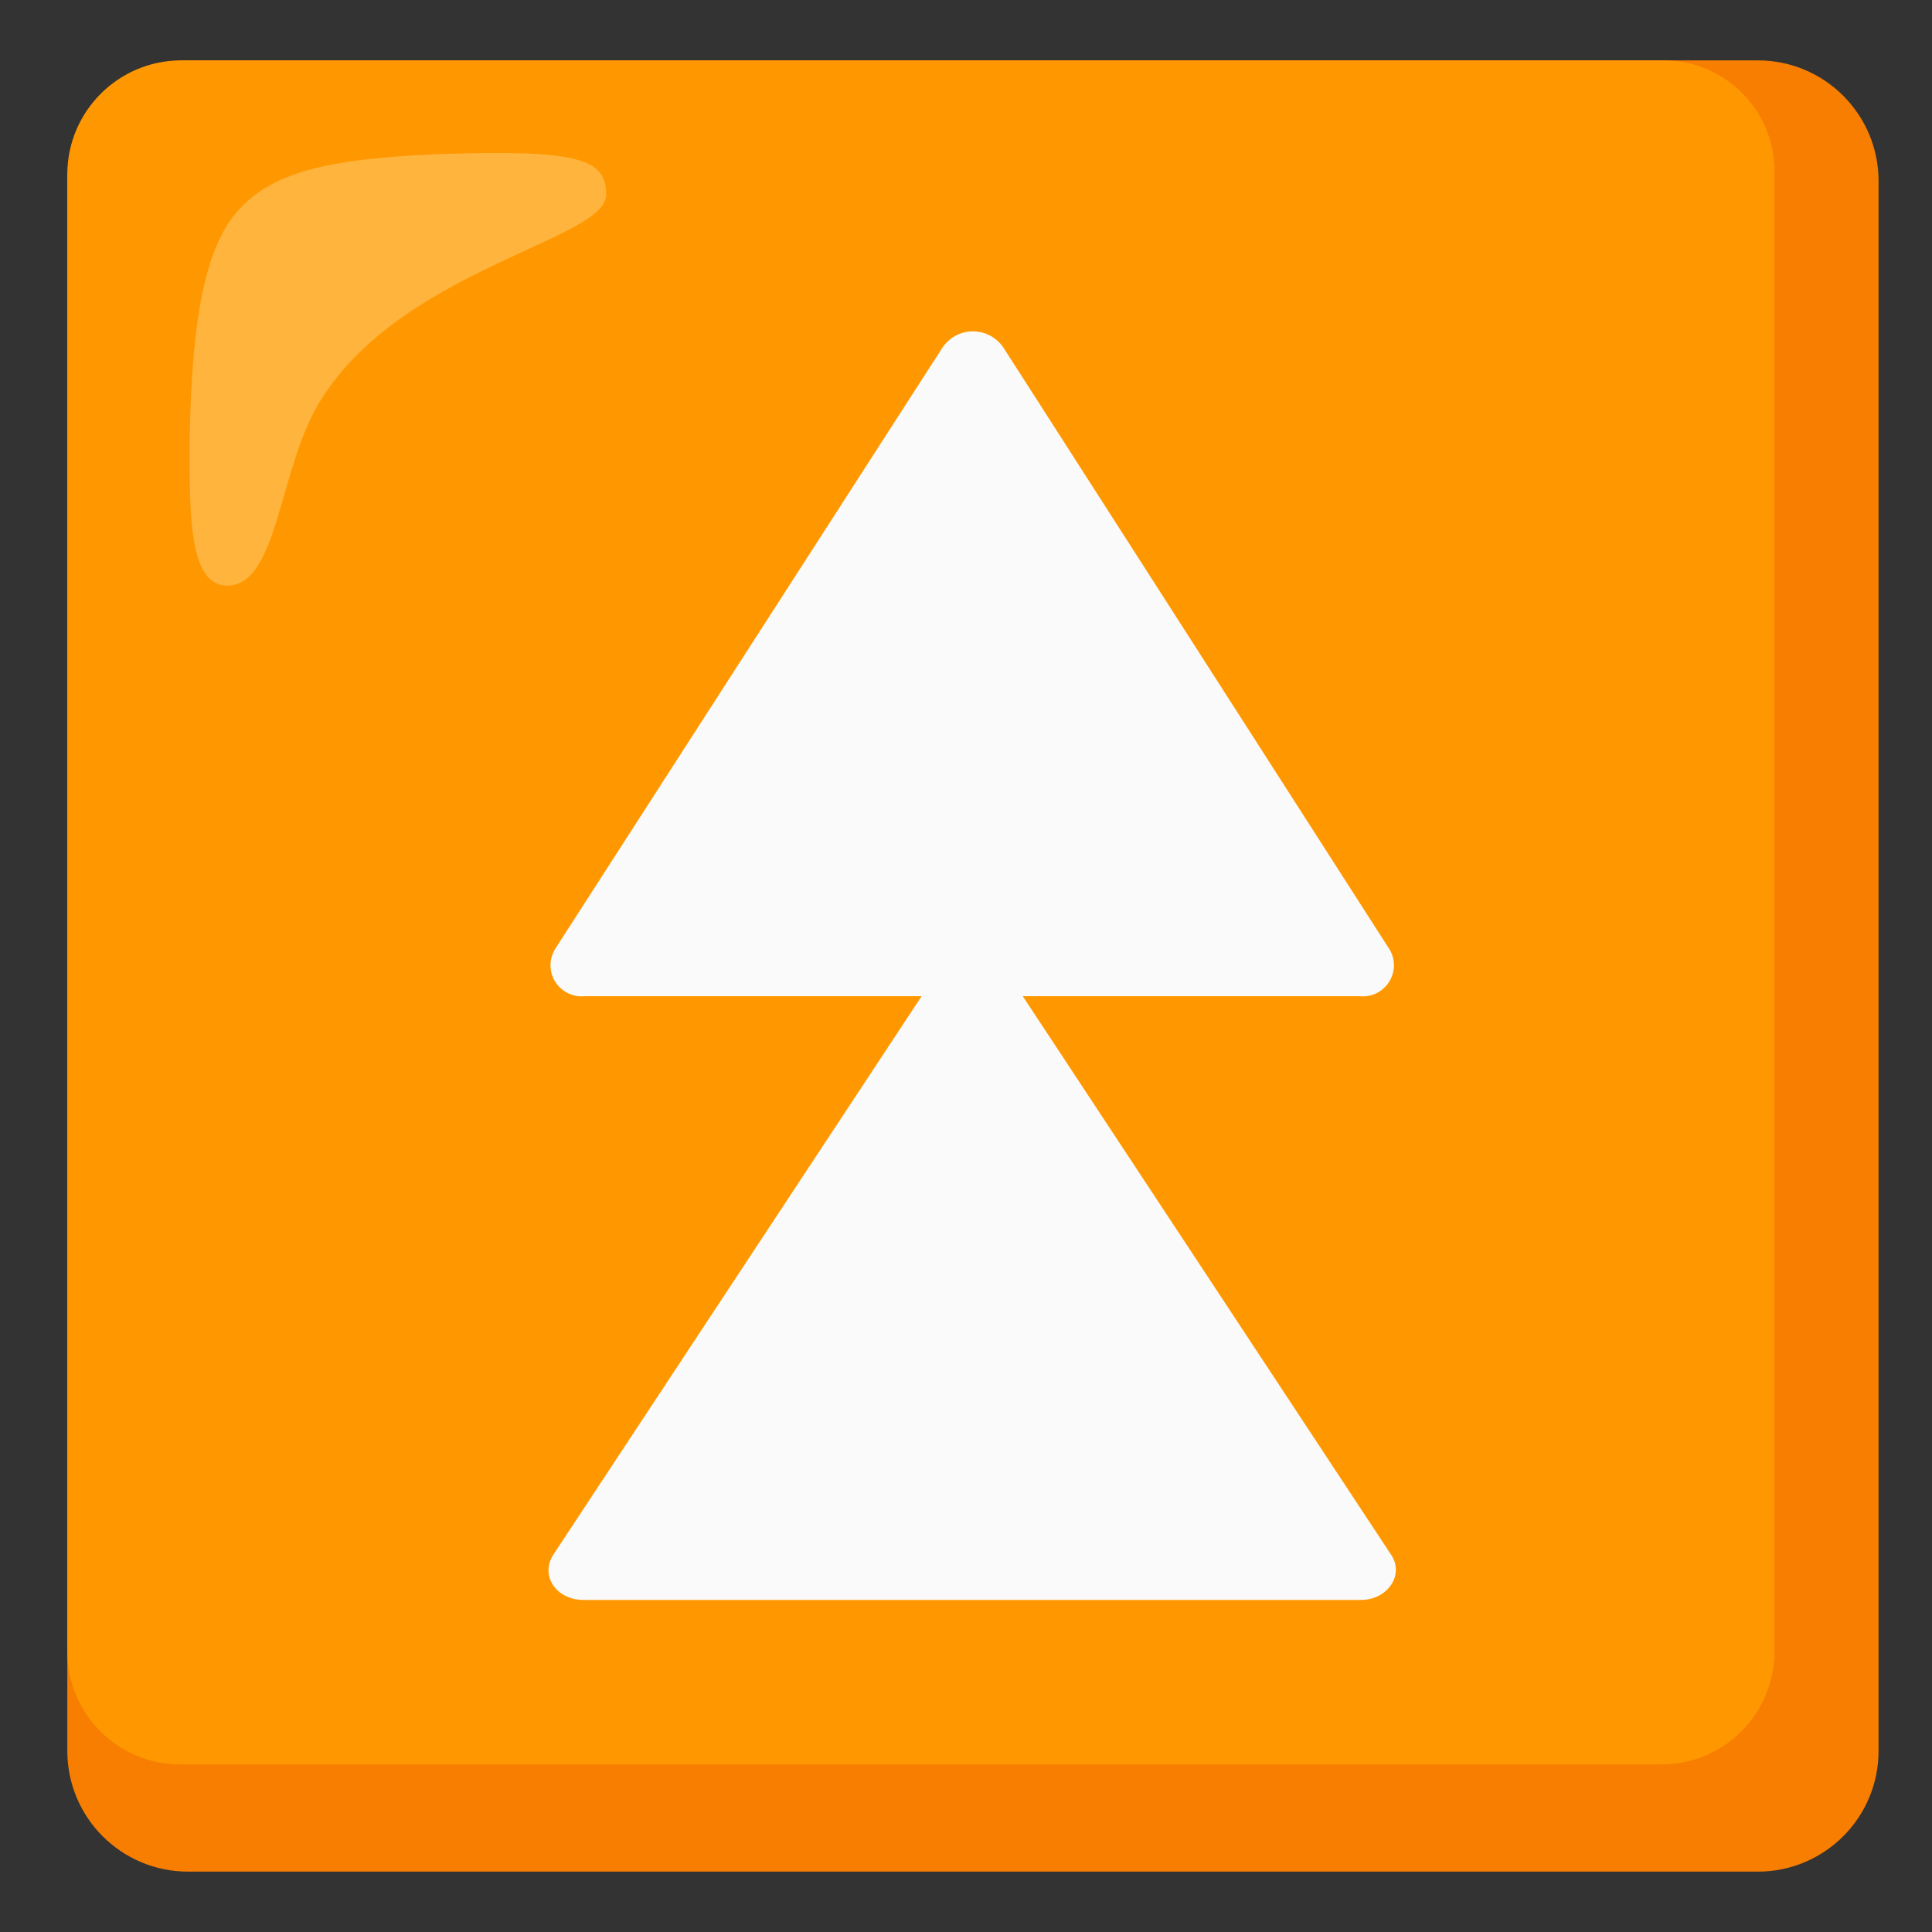
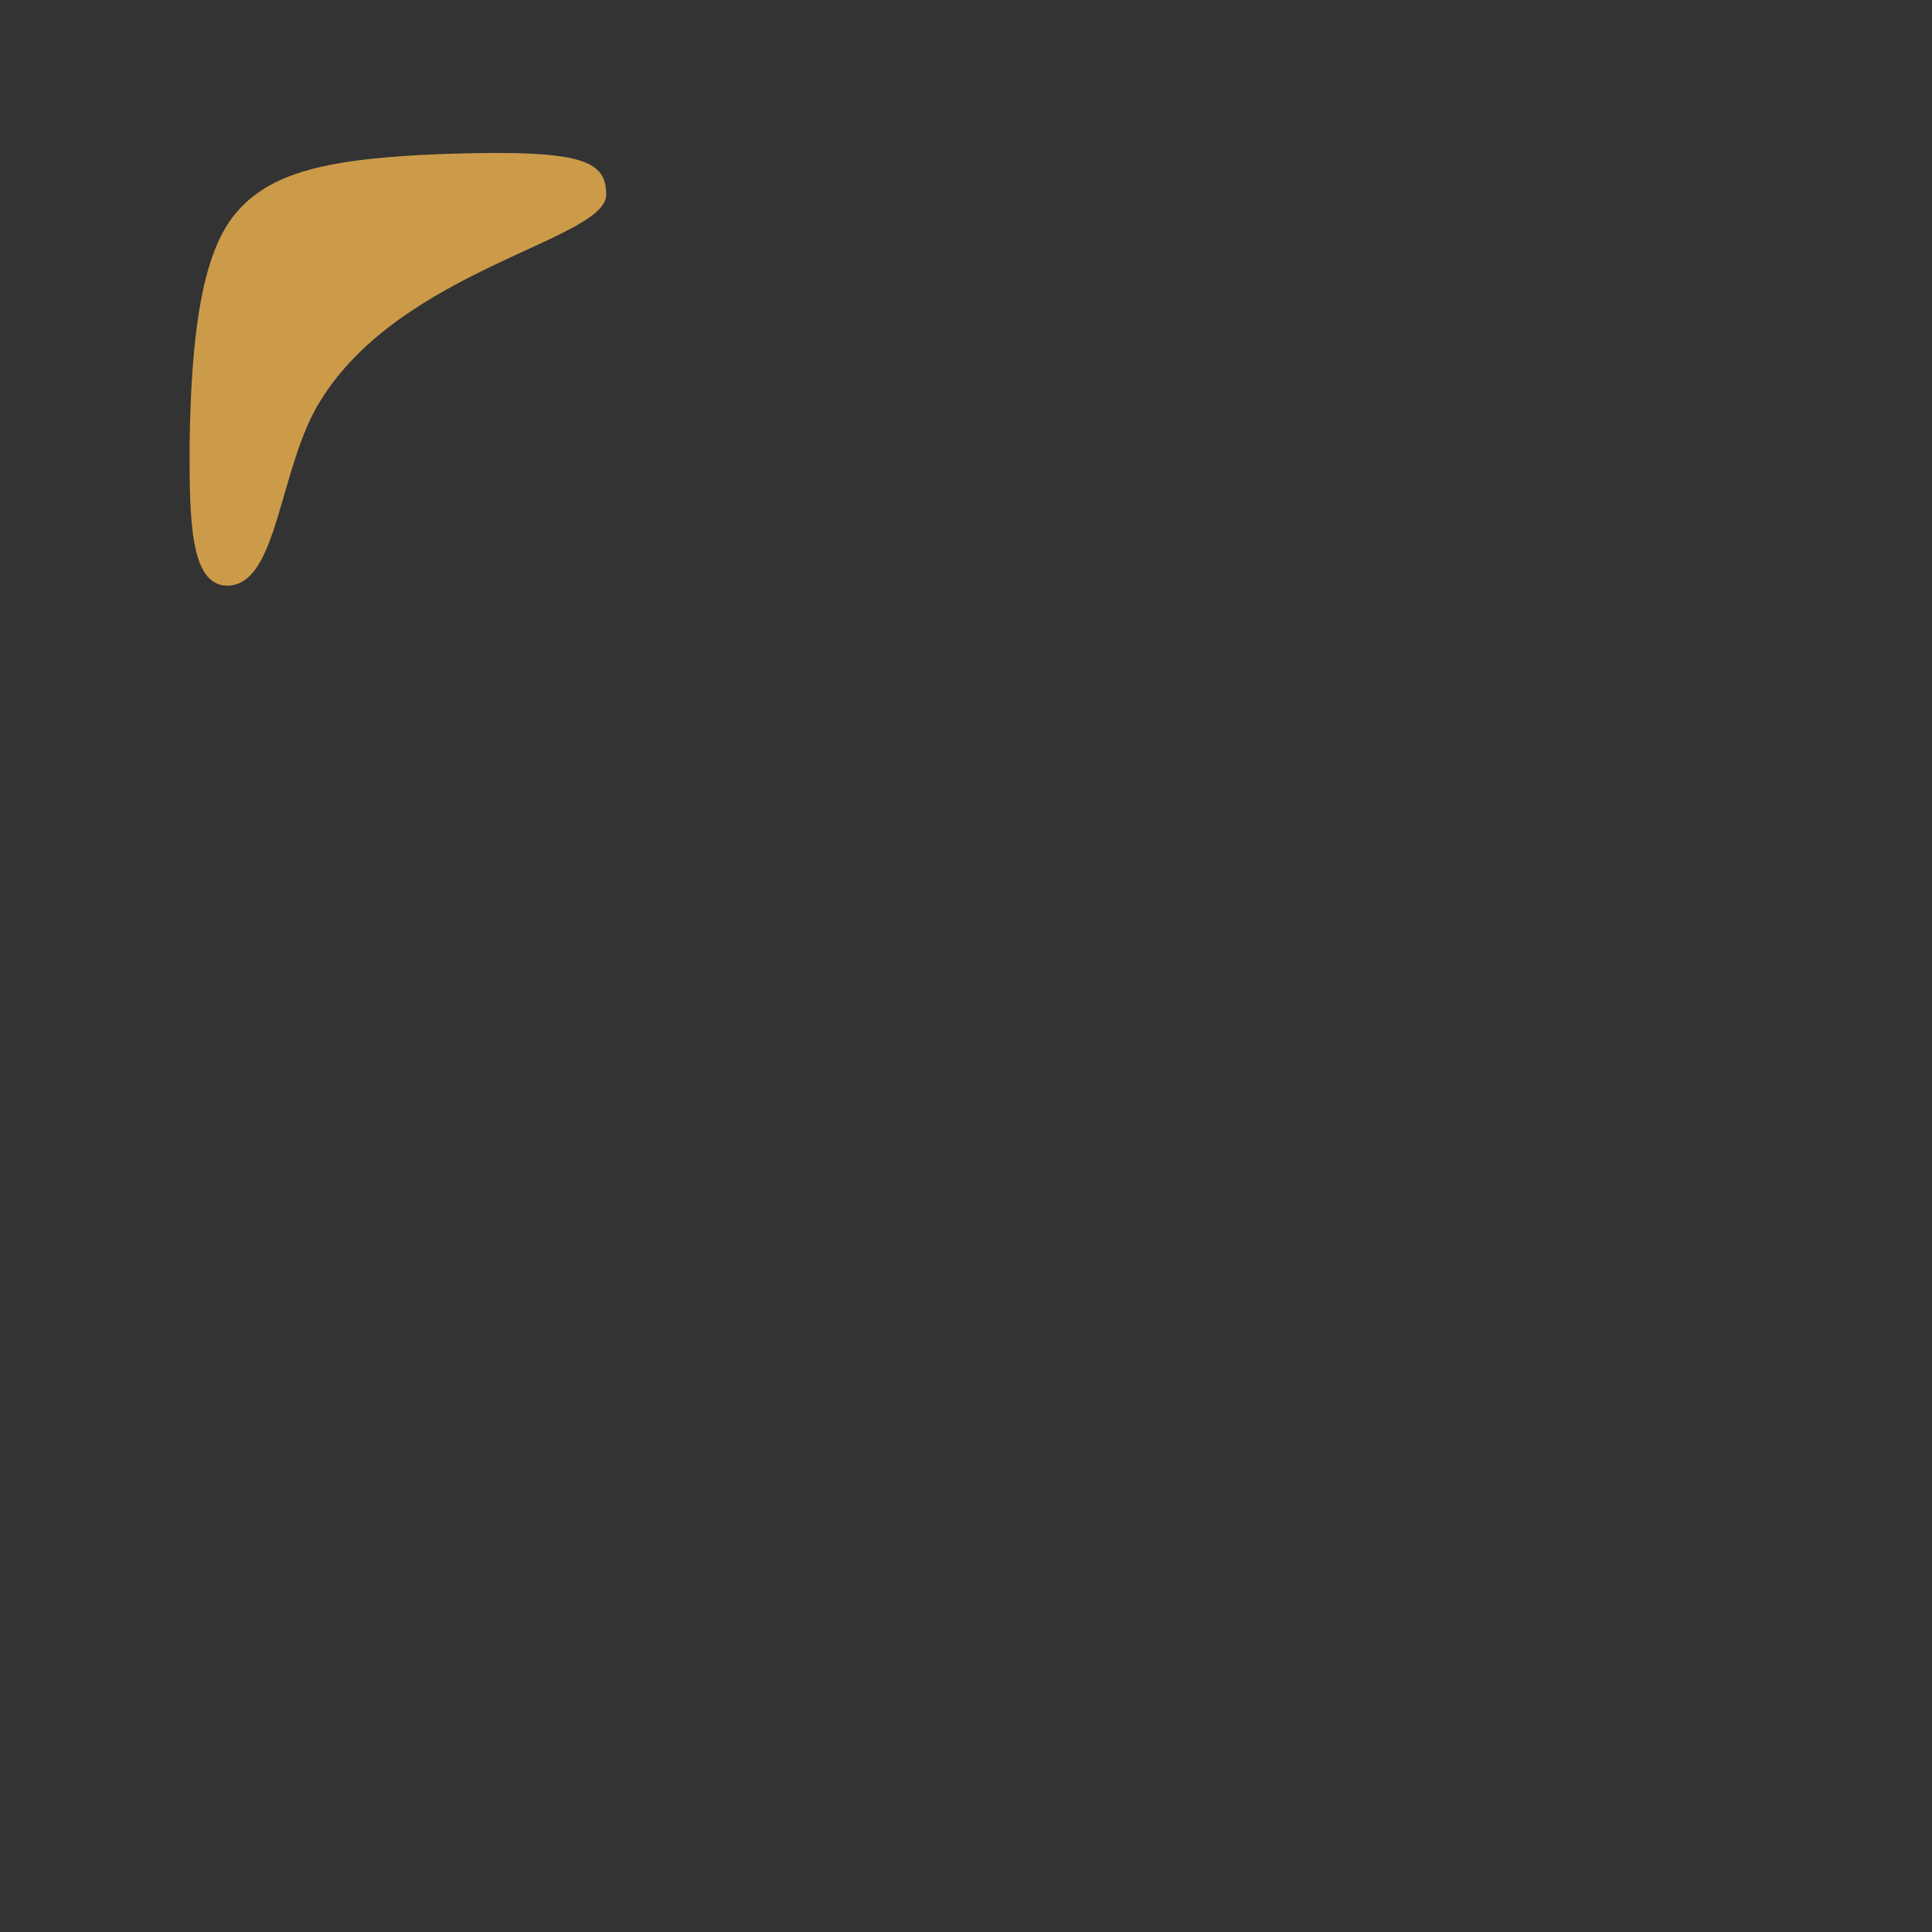
<svg xmlns="http://www.w3.org/2000/svg" width="128" height="128" style="enable-background:new 0 0 128 128;">
  <rect width="100%" height="100%" fill="#333333" stroke="none" />
  <g>
-     <path d="M116.46,4h-104c-4.42,0-8,3.58-8,8v104c0,4.42,3.58,8,8,8h104c4.42,0,8-3.58,8-8V12 C124.46,7.58,120.88,4,116.46,4z" style="fill:#F77E00;" />
-     <path d="M110.16,4h-98.2c-4.13,0.03-7.47,3.37-7.5,7.5v97.9c-0.01,4.14,3.34,7.49,7.48,7.5 c0.01,0,0.01,0,0.02,0h98.1c4.14,0.01,7.49-3.34,7.5-7.48c0-0.01,0-0.01,0-0.02V11.5c0.09-4.05-3.13-7.41-7.18-7.5 C110.31,4,110.23,4,110.16,4z" style="fill:#FF9800;" />
    <path d="M40.16,12.9c0-2.3-1.6-3-10.8-2.7c-7.7,0.3-11.5,1.2-13.8,4 s-2.9,8.5-3,15.3c0,4.8,0,9.3,2.5,9.3c3.4,0,3.4-7.9,6.2-12.3C26.66,17.8,40.16,15.9,40.16,12.9z" style="opacity:0.75;fill:#FFBD52;enable-background:new ;" />
-     <path d="M67.76,66h22.3c1.13,0.13,2.15-0.69,2.28-1.82c0.05-0.45-0.05-0.9-0.28-1.28L66.46,23 c-0.76-1.1-2.28-1.38-3.38-0.62c-0.24,0.17-0.45,0.38-0.62,0.62l-25.7,39.9c-0.58,0.98-0.26,2.24,0.72,2.82 c0.39,0.23,0.84,0.33,1.28,0.28h22.3l-24.4,37c-0.9,1.4,0.2,3,2,3h51.5c1.8,0,2.9-1.7,2-3L67.76,66z" style="fill:#FAFAFA;" />
  </g>
</svg>